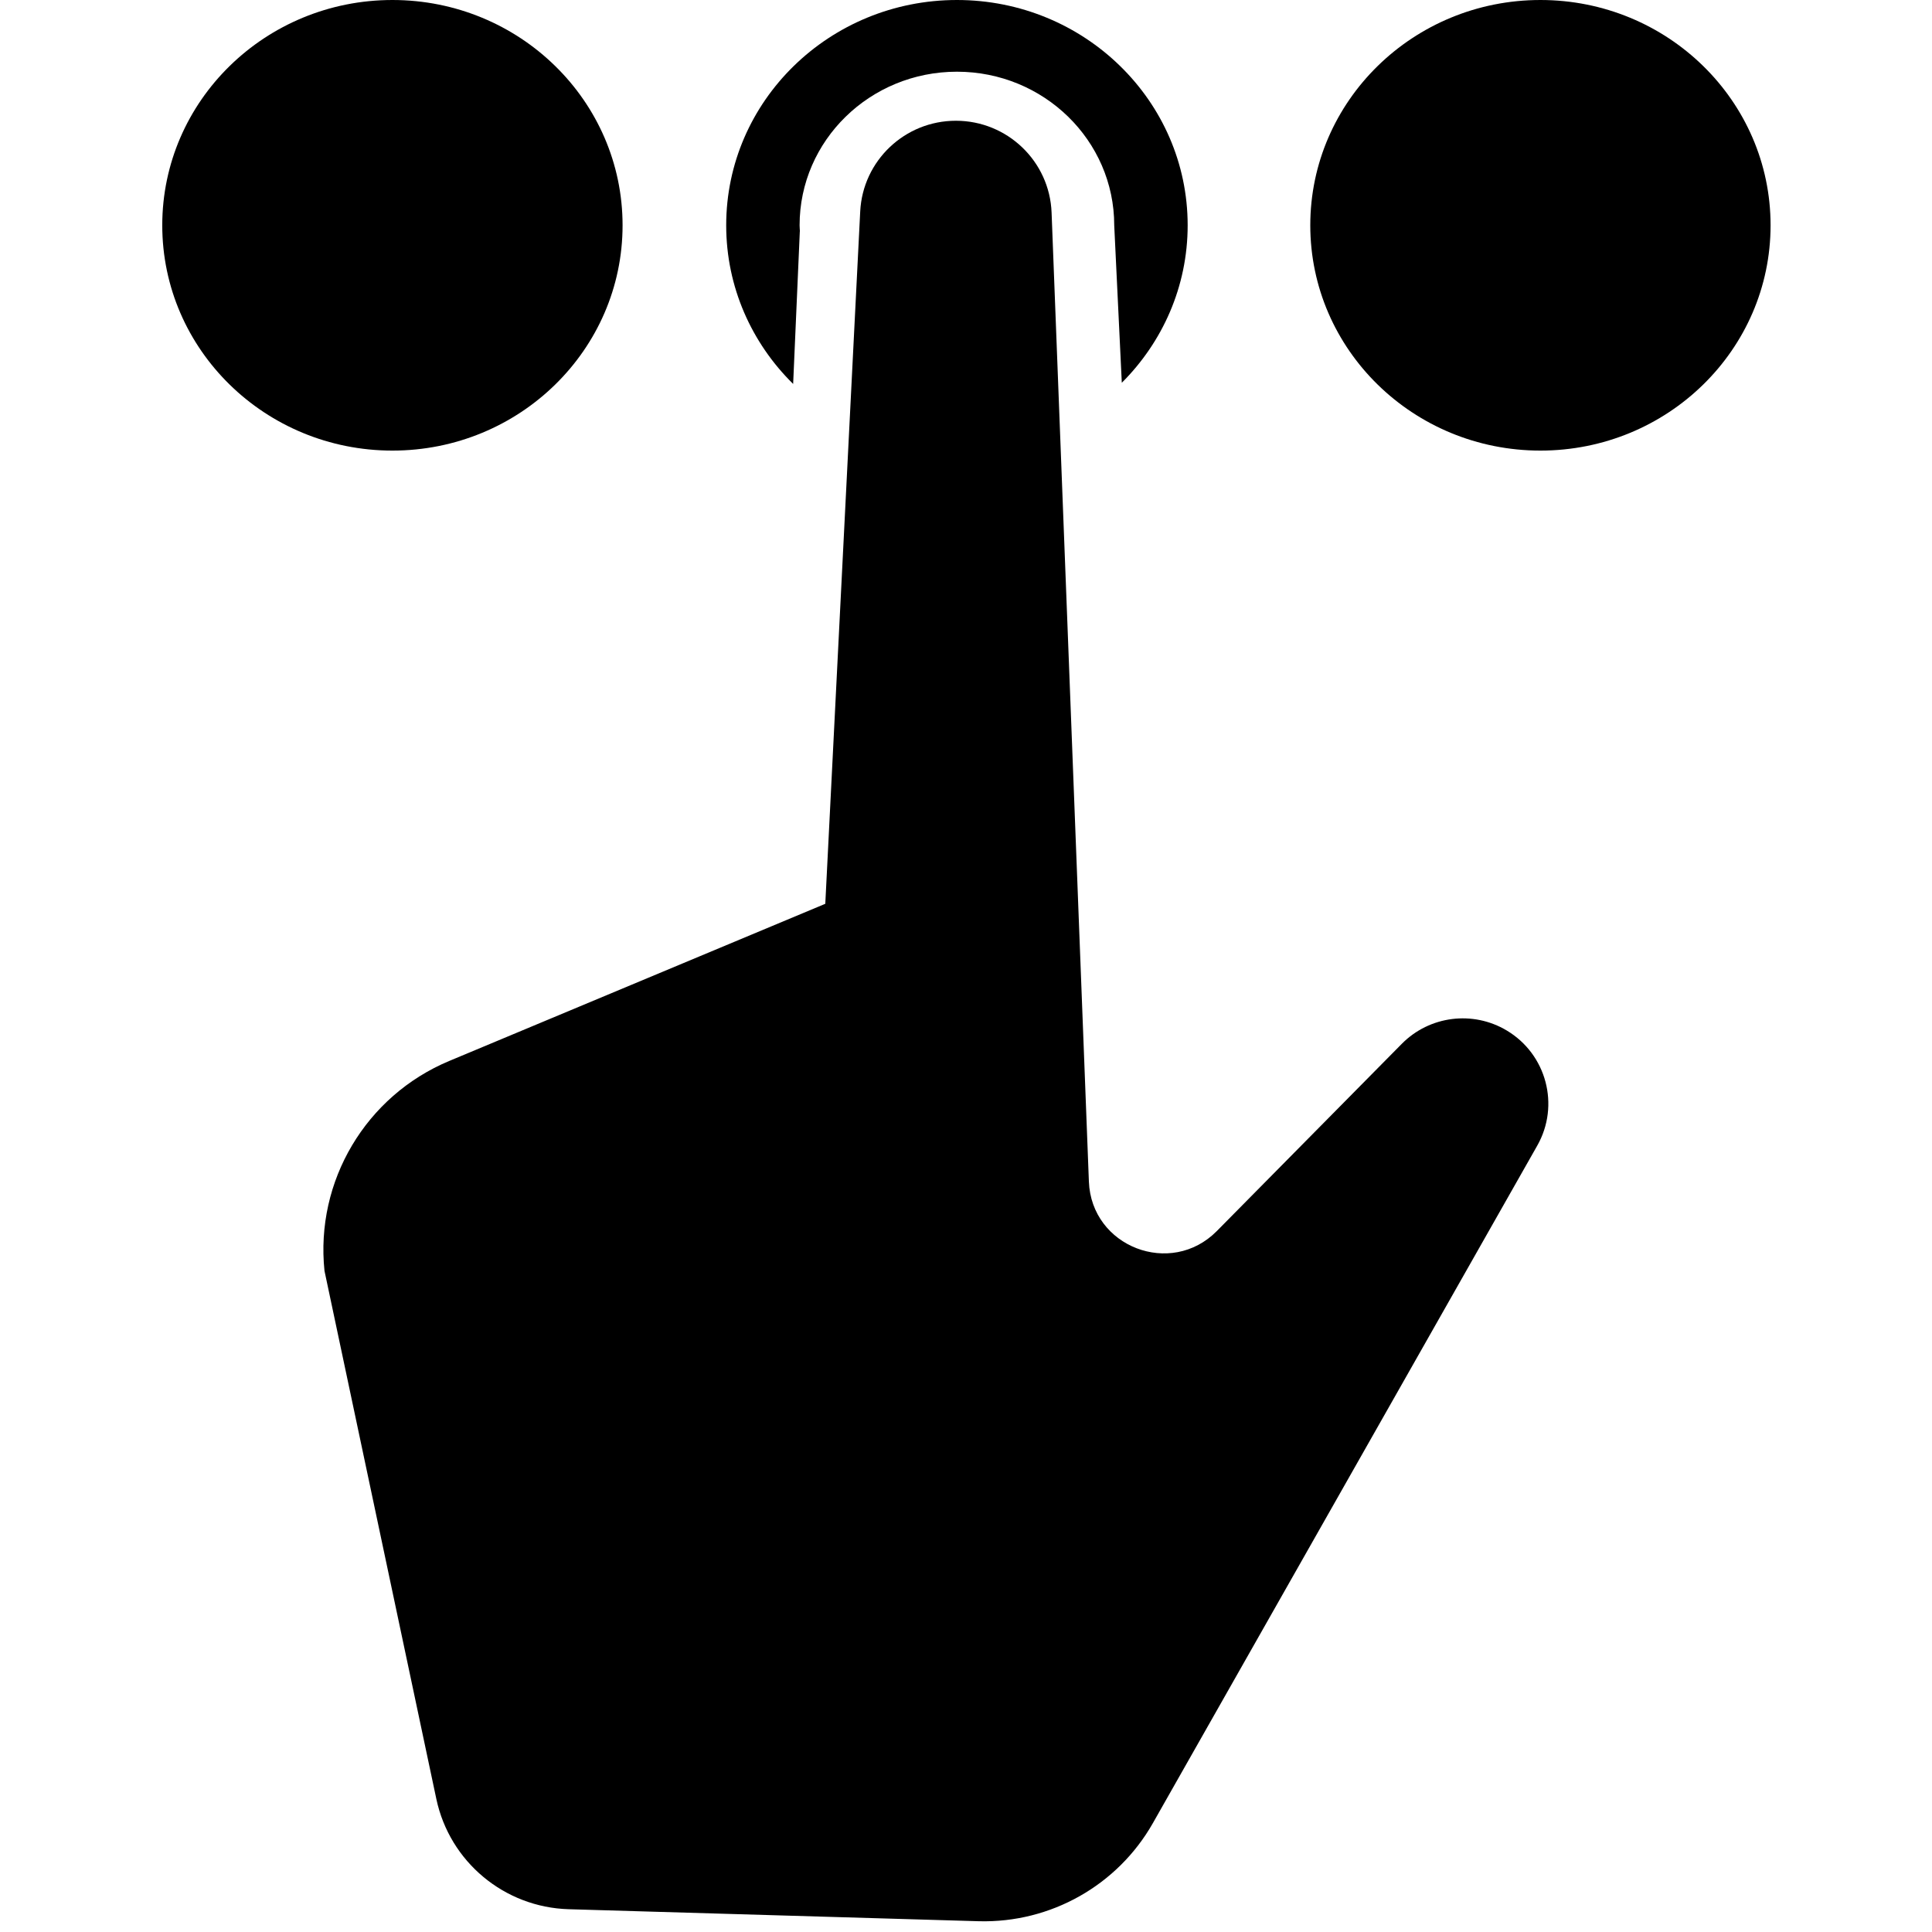
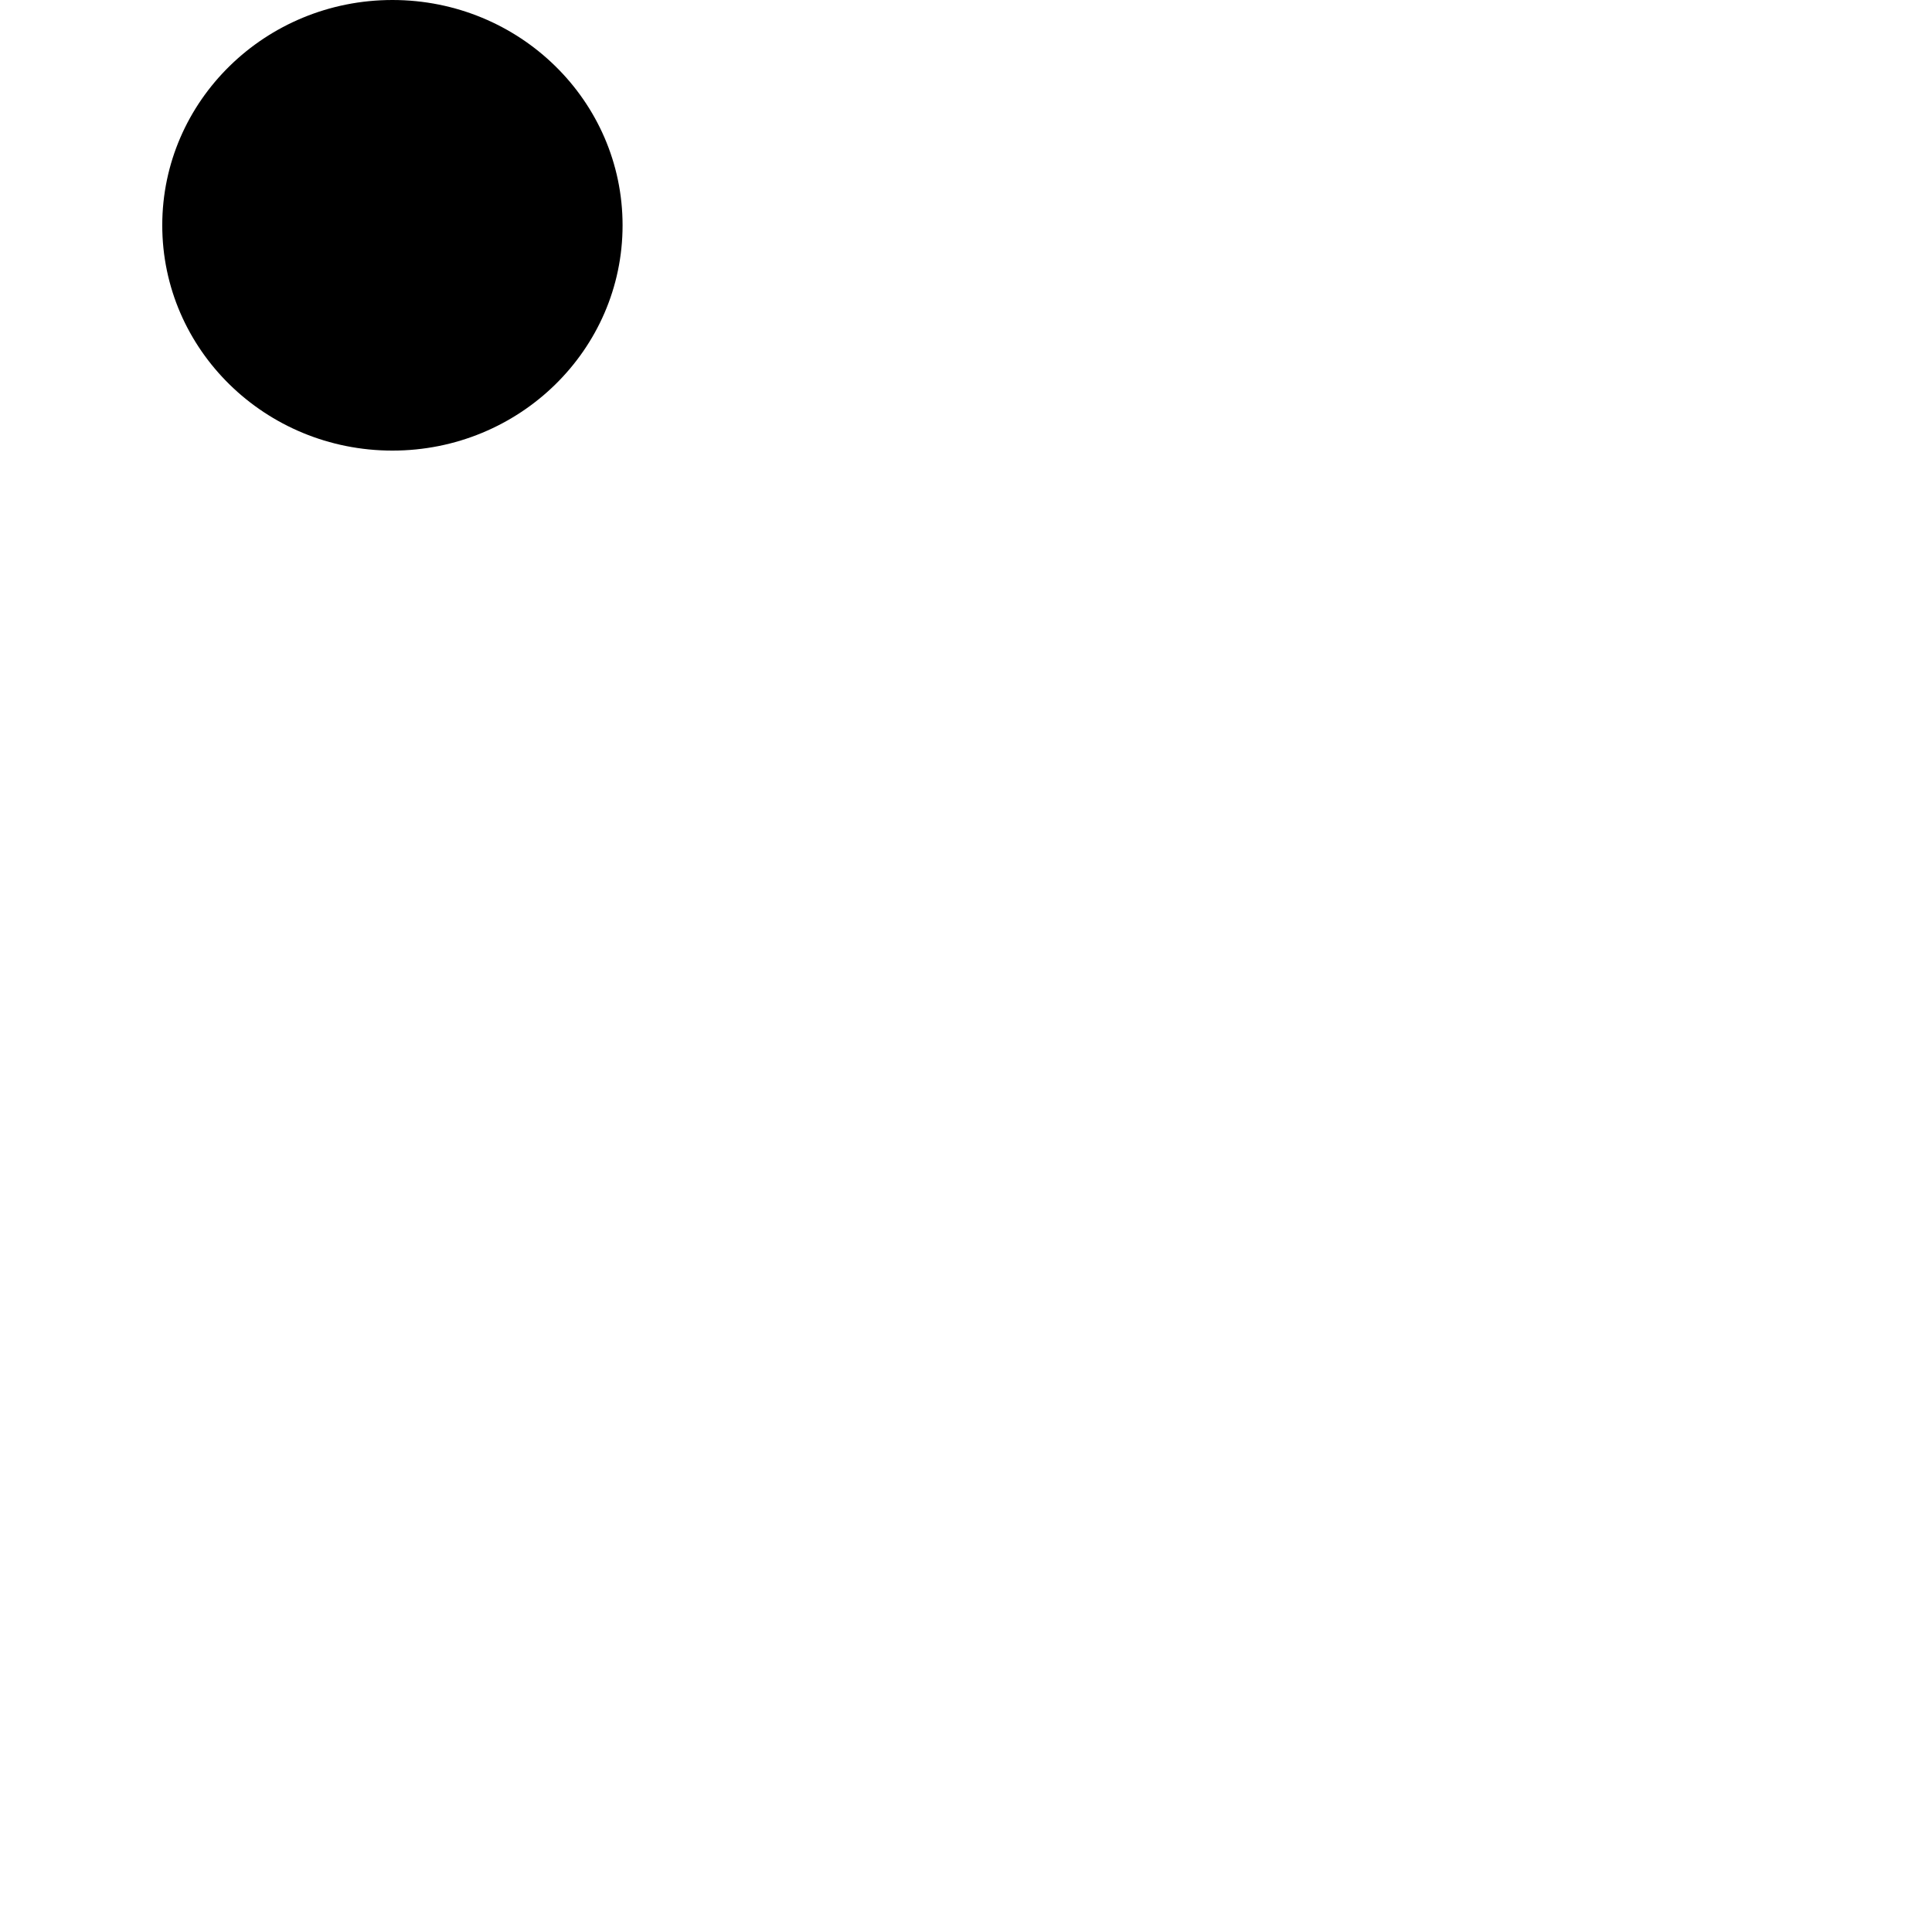
<svg xmlns="http://www.w3.org/2000/svg" xmlns:ns1="http://www.bohemiancoding.com/sketch/ns" width="512px" height="512px" viewBox="0 0 512 512" version="1.1">
  <title>choose</title>
  <desc>Created with Sketch.</desc>
  <defs />
  <g id="Icons" stroke="none" stroke-width="1" fill="none" fill-rule="evenodd" ns1:type="MSPage">
    <g id="choose" ns1:type="MSArtboardGroup" fill="#000000">
      <g id="noun_86700_cc" ns1:type="MSLayerGroup" transform="translate(43, 0)">
        <path d="M60.997,0 C94.682,0 121.989,26.731 121.989,59.707 C121.989,92.683 94.682,119.413 60.997,119.413 C27.312,119.413 -6.60804744e-13,92.683 -6.60804744e-13,59.707 C-6.60804744e-13,26.731 27.312,0 60.997,0 L60.997,0 Z" id="Shape" ns1:type="MSShapeGroup" />
-         <path d="M365.229,0 C398.914,0 426.221,26.731 426.221,59.707 C426.221,92.683 398.914,119.413 365.229,119.413 C331.544,119.413 304.238,92.683 304.238,59.707 C304.238,26.731 331.544,0 365.229,0 L365.229,0 Z" id="Shape" ns1:type="MSShapeGroup" />
-         <path d="M168.959,61.344 L168.985,61.344 C168.964,60.795 168.9,60.261 168.9,59.707 C168.9,37.227 187.565,19.003 210.591,19.003 C233.617,19.003 252.282,37.227 252.282,59.707 L254.289,101.435 C265.071,90.672 271.743,75.957 271.743,59.707 C271.743,26.731 244.367,0 210.596,0 C176.826,0 149.45,26.731 149.45,59.707 C149.45,76.107 156.229,90.955 167.192,101.749 L168.959,61.344 L168.959,61.344 Z" id="Shape" ns1:type="MSShapeGroup" />
-         <path d="M175.71,239.515 L76.074,281.157 C53.951,290.4 40.516,312.997 42.993,336.784 L72.632,476.736 C76.16,493.387 90.662,505.467 107.72,505.963 L216.429,509.147 C235.442,509.637 253.173,499.632 262.535,483.131 L364.385,303.611 C370.438,292.939 366.856,279.403 356.315,273.099 L356.315,273.099 C347.337,267.728 335.84,269.184 328.49,276.624 L279.471,326.24 C267.29,338.565 246.234,330.427 245.567,313.141 L235.682,56.336 C235.159,42.747 223.955,32 210.318,32 L210.318,32 C196.793,32 185.643,42.571 184.965,56.037 L175.71,239.515 L175.71,239.515 Z" id="Shape" ns1:type="MSShapeGroup" />
      </g>
    </g>
  </g>
</svg>